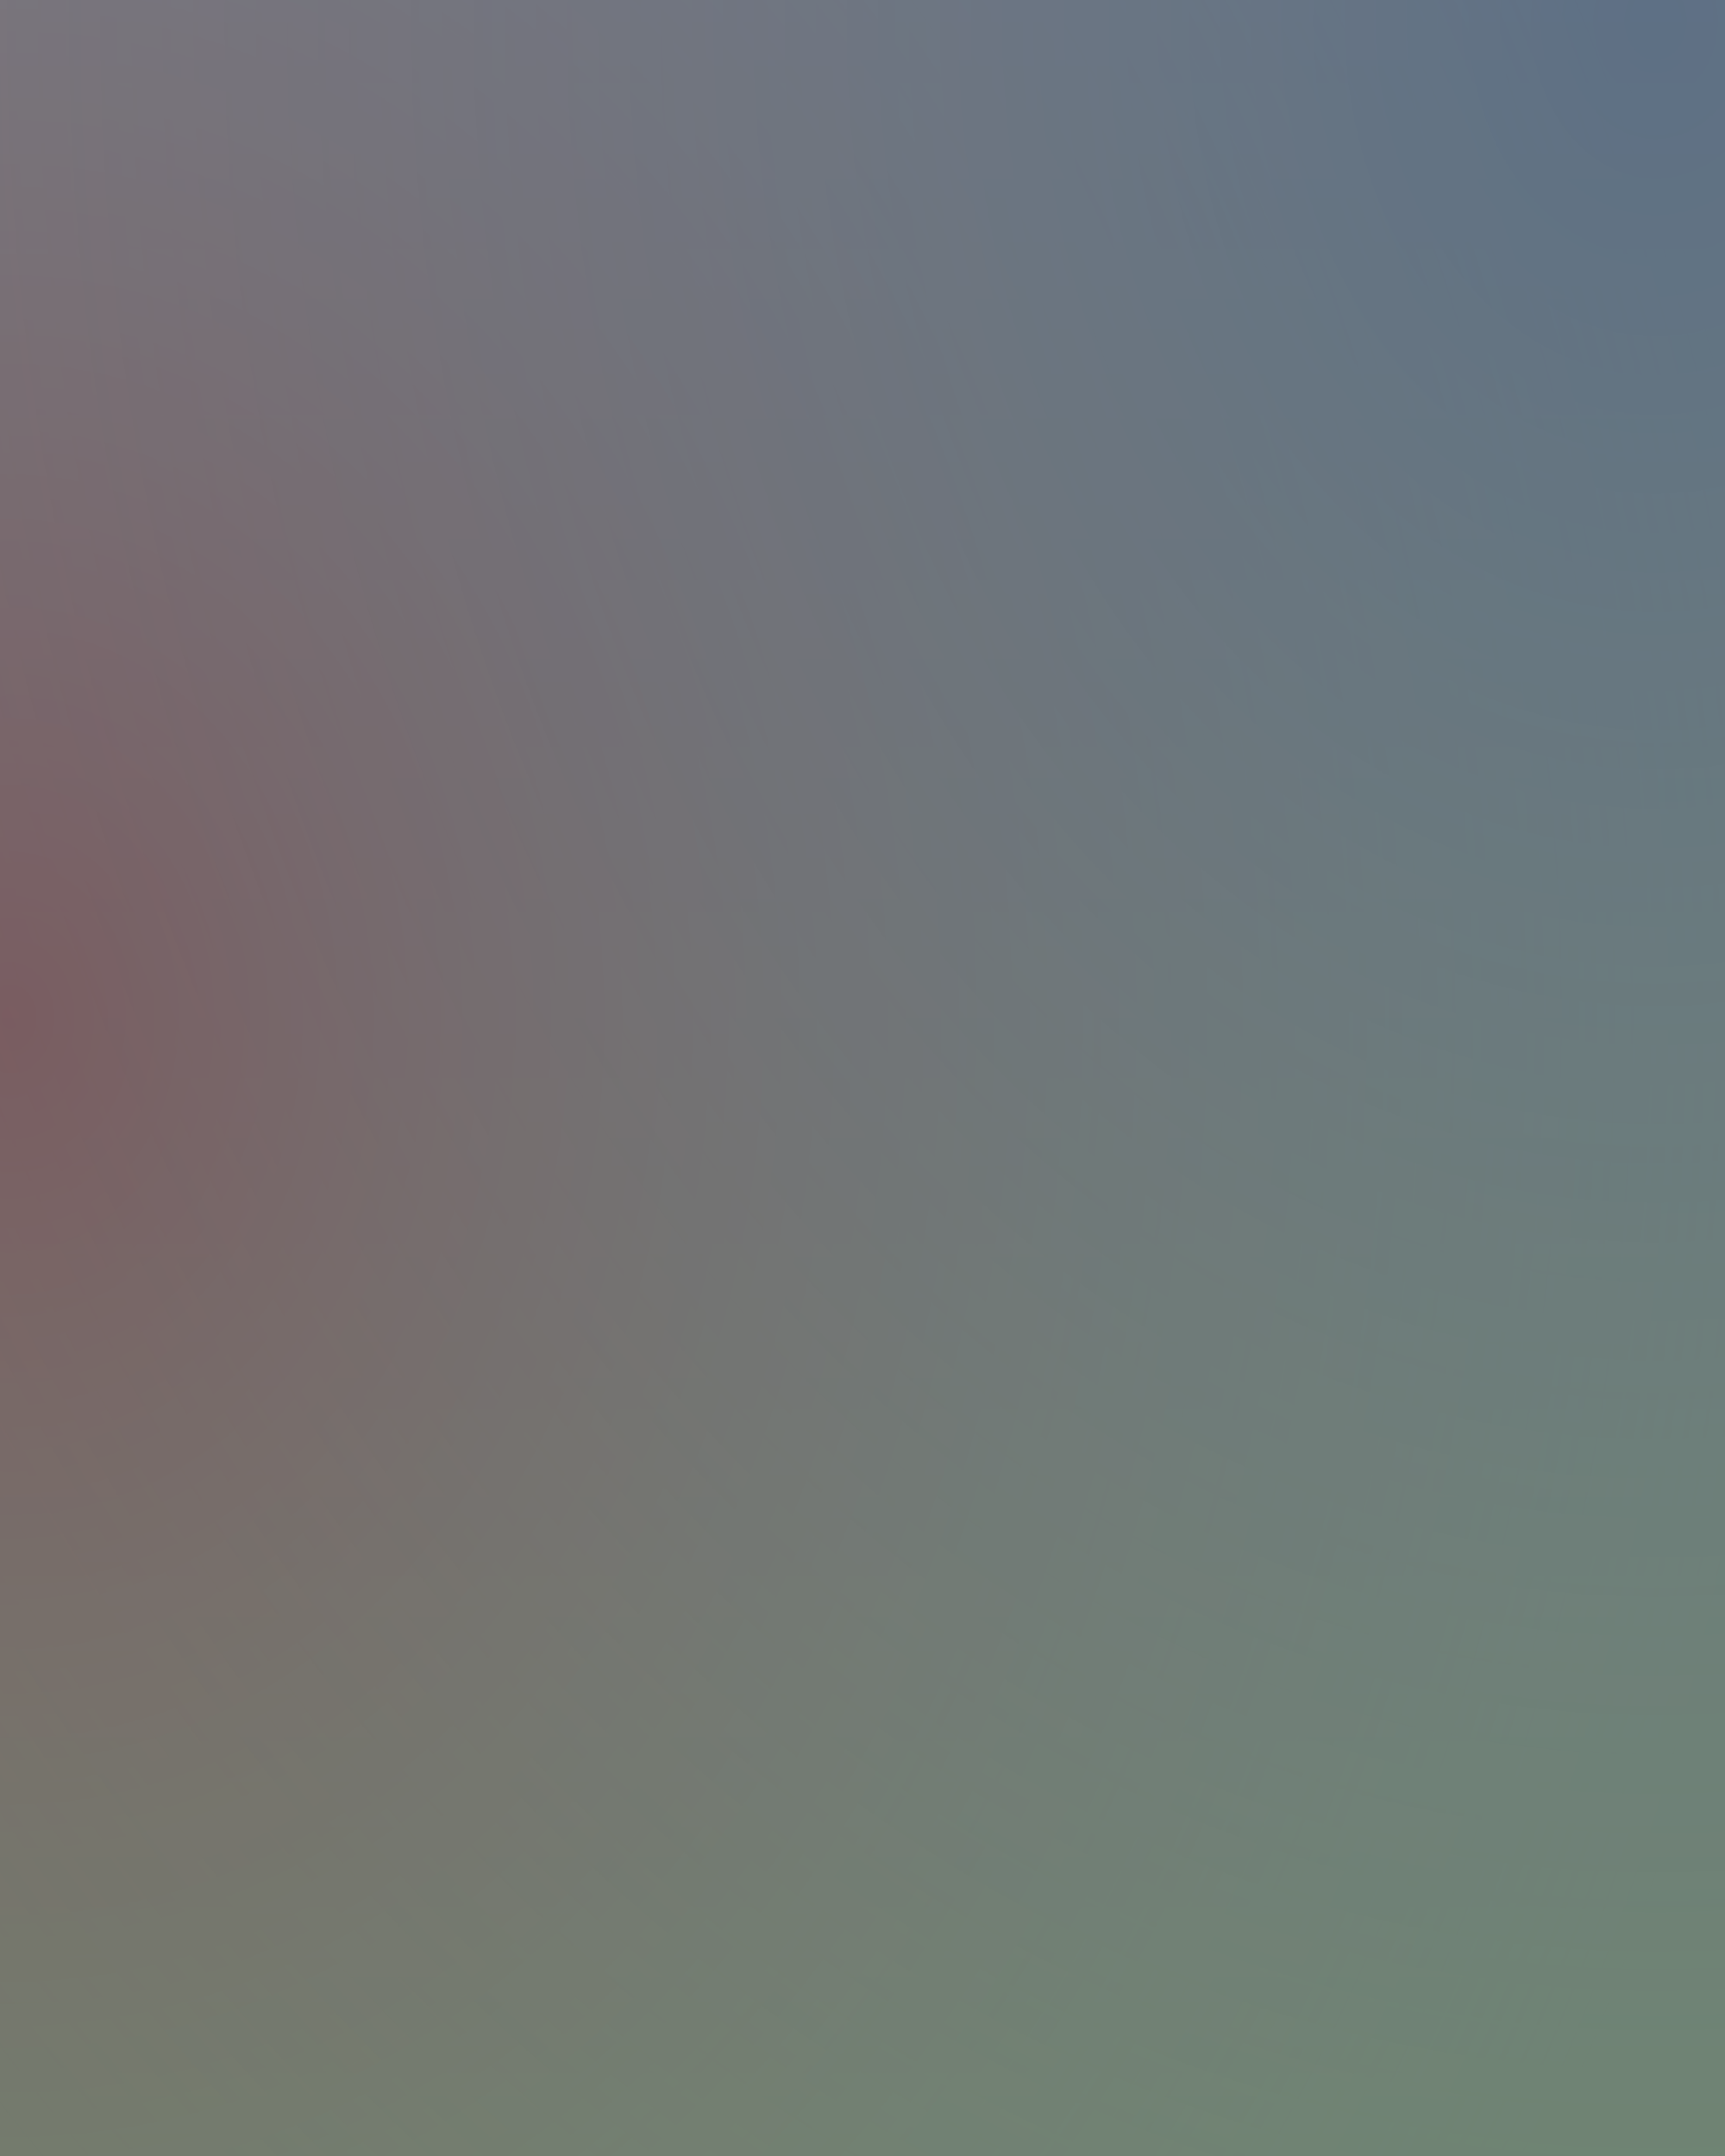
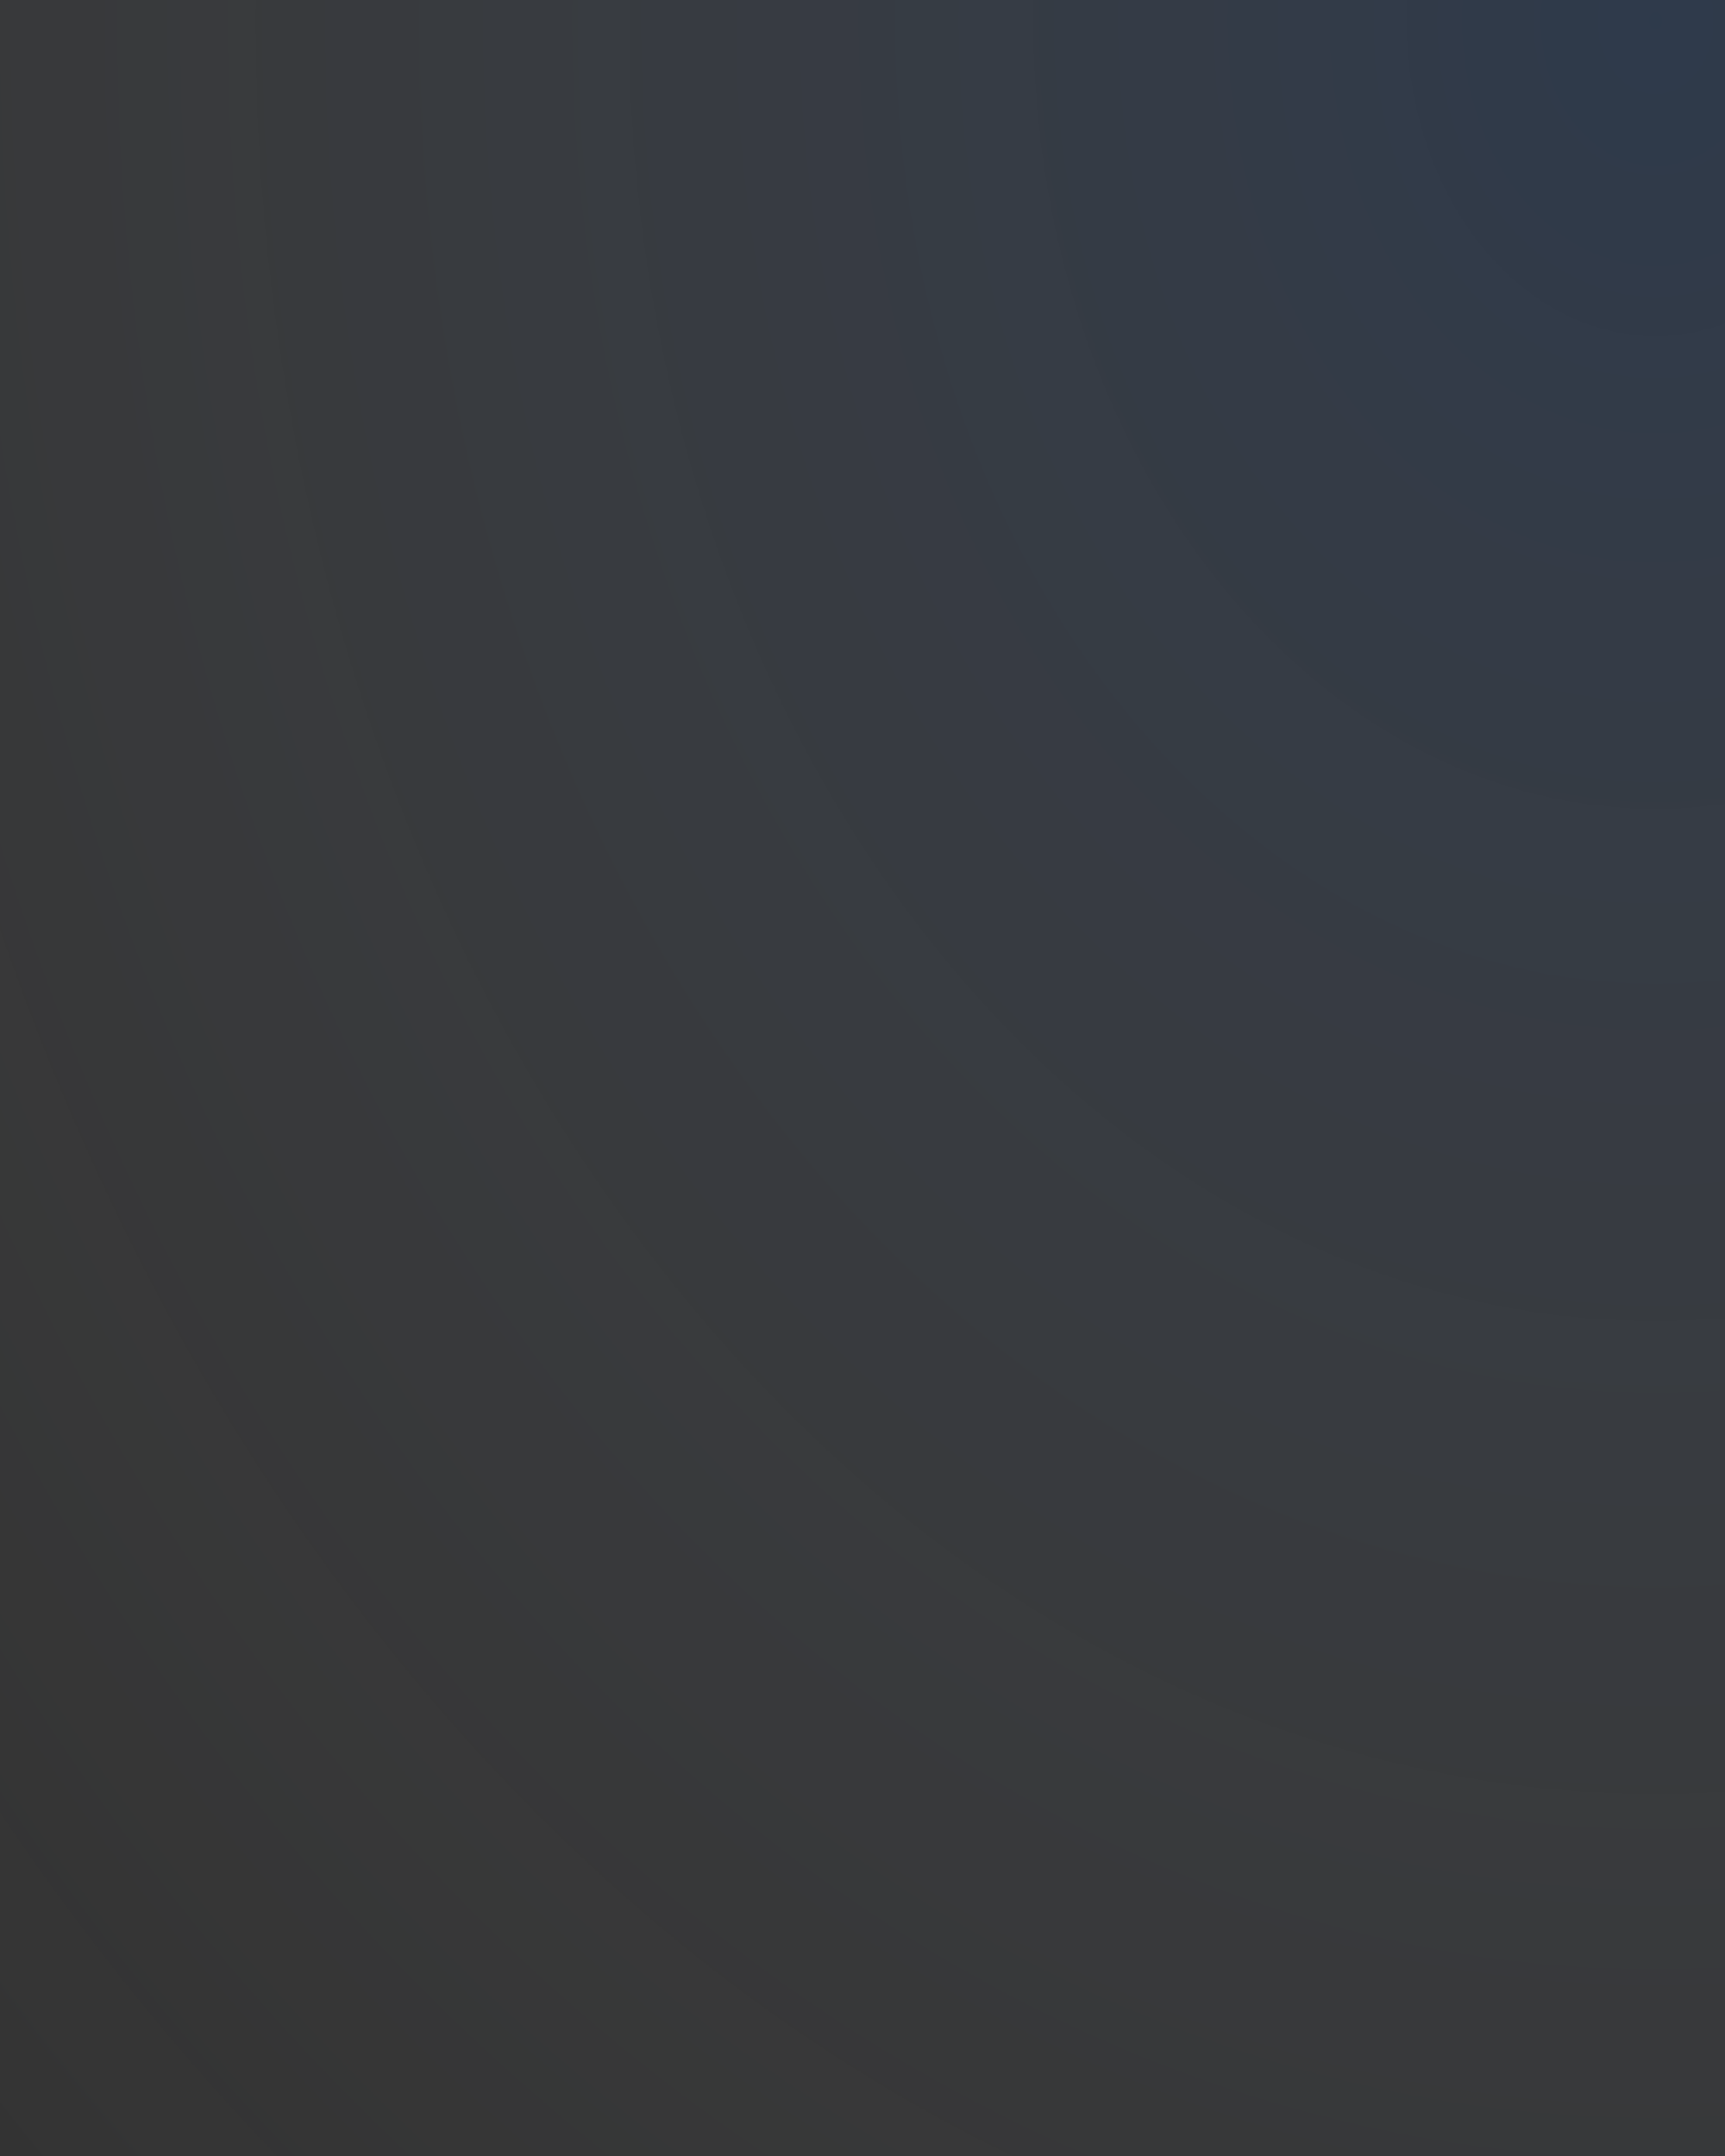
<svg xmlns="http://www.w3.org/2000/svg" width="424" height="530" viewBox="0 0 424 530" fill="none">
  <rect x="0" y="0" width="424" height="530" fill="#333333" stroke="none" />
  <g opacity=".4">
-     <path fill="url(#paint0_linear)" d="M0 0h424v530H0z" />
-     <path fill="url(#paint1_diamond)" fill-opacity=".4" d="M0 0h424v530H0z" />
    <path fill="url(#paint2_diamond)" fill-opacity=".3" d="M0 0h424v530H0z" />
  </g>
  <defs>
    <radialGradient id="paint1_diamond" cx="0" cy="0" r="1" gradientUnits="userSpaceOnUse" gradientTransform="matrix(0 562.462 -449.97 0 0 249.992)">
      <stop stop-color="#FF002E" />
      <stop offset="1" stop-color="#fff" stop-opacity="0" />
    </radialGradient>
    <radialGradient id="paint2_diamond" cx="0" cy="0" r="1" gradientUnits="userSpaceOnUse" gradientTransform="scale(590.95 738.688) rotate(90 .342 .35)">
      <stop stop-color="#0B6BFB" />
      <stop offset="1" stop-color="#fff" stop-opacity="0" />
    </radialGradient>
    <linearGradient id="paint0_linear" x1="212" y1="0" x2="212" y2="530" gradientUnits="userSpaceOnUse">
      <stop stop-color="#DBF2FF" />
      <stop offset="1" stop-color="#C9FFCE" />
    </linearGradient>
  </defs>
</svg>